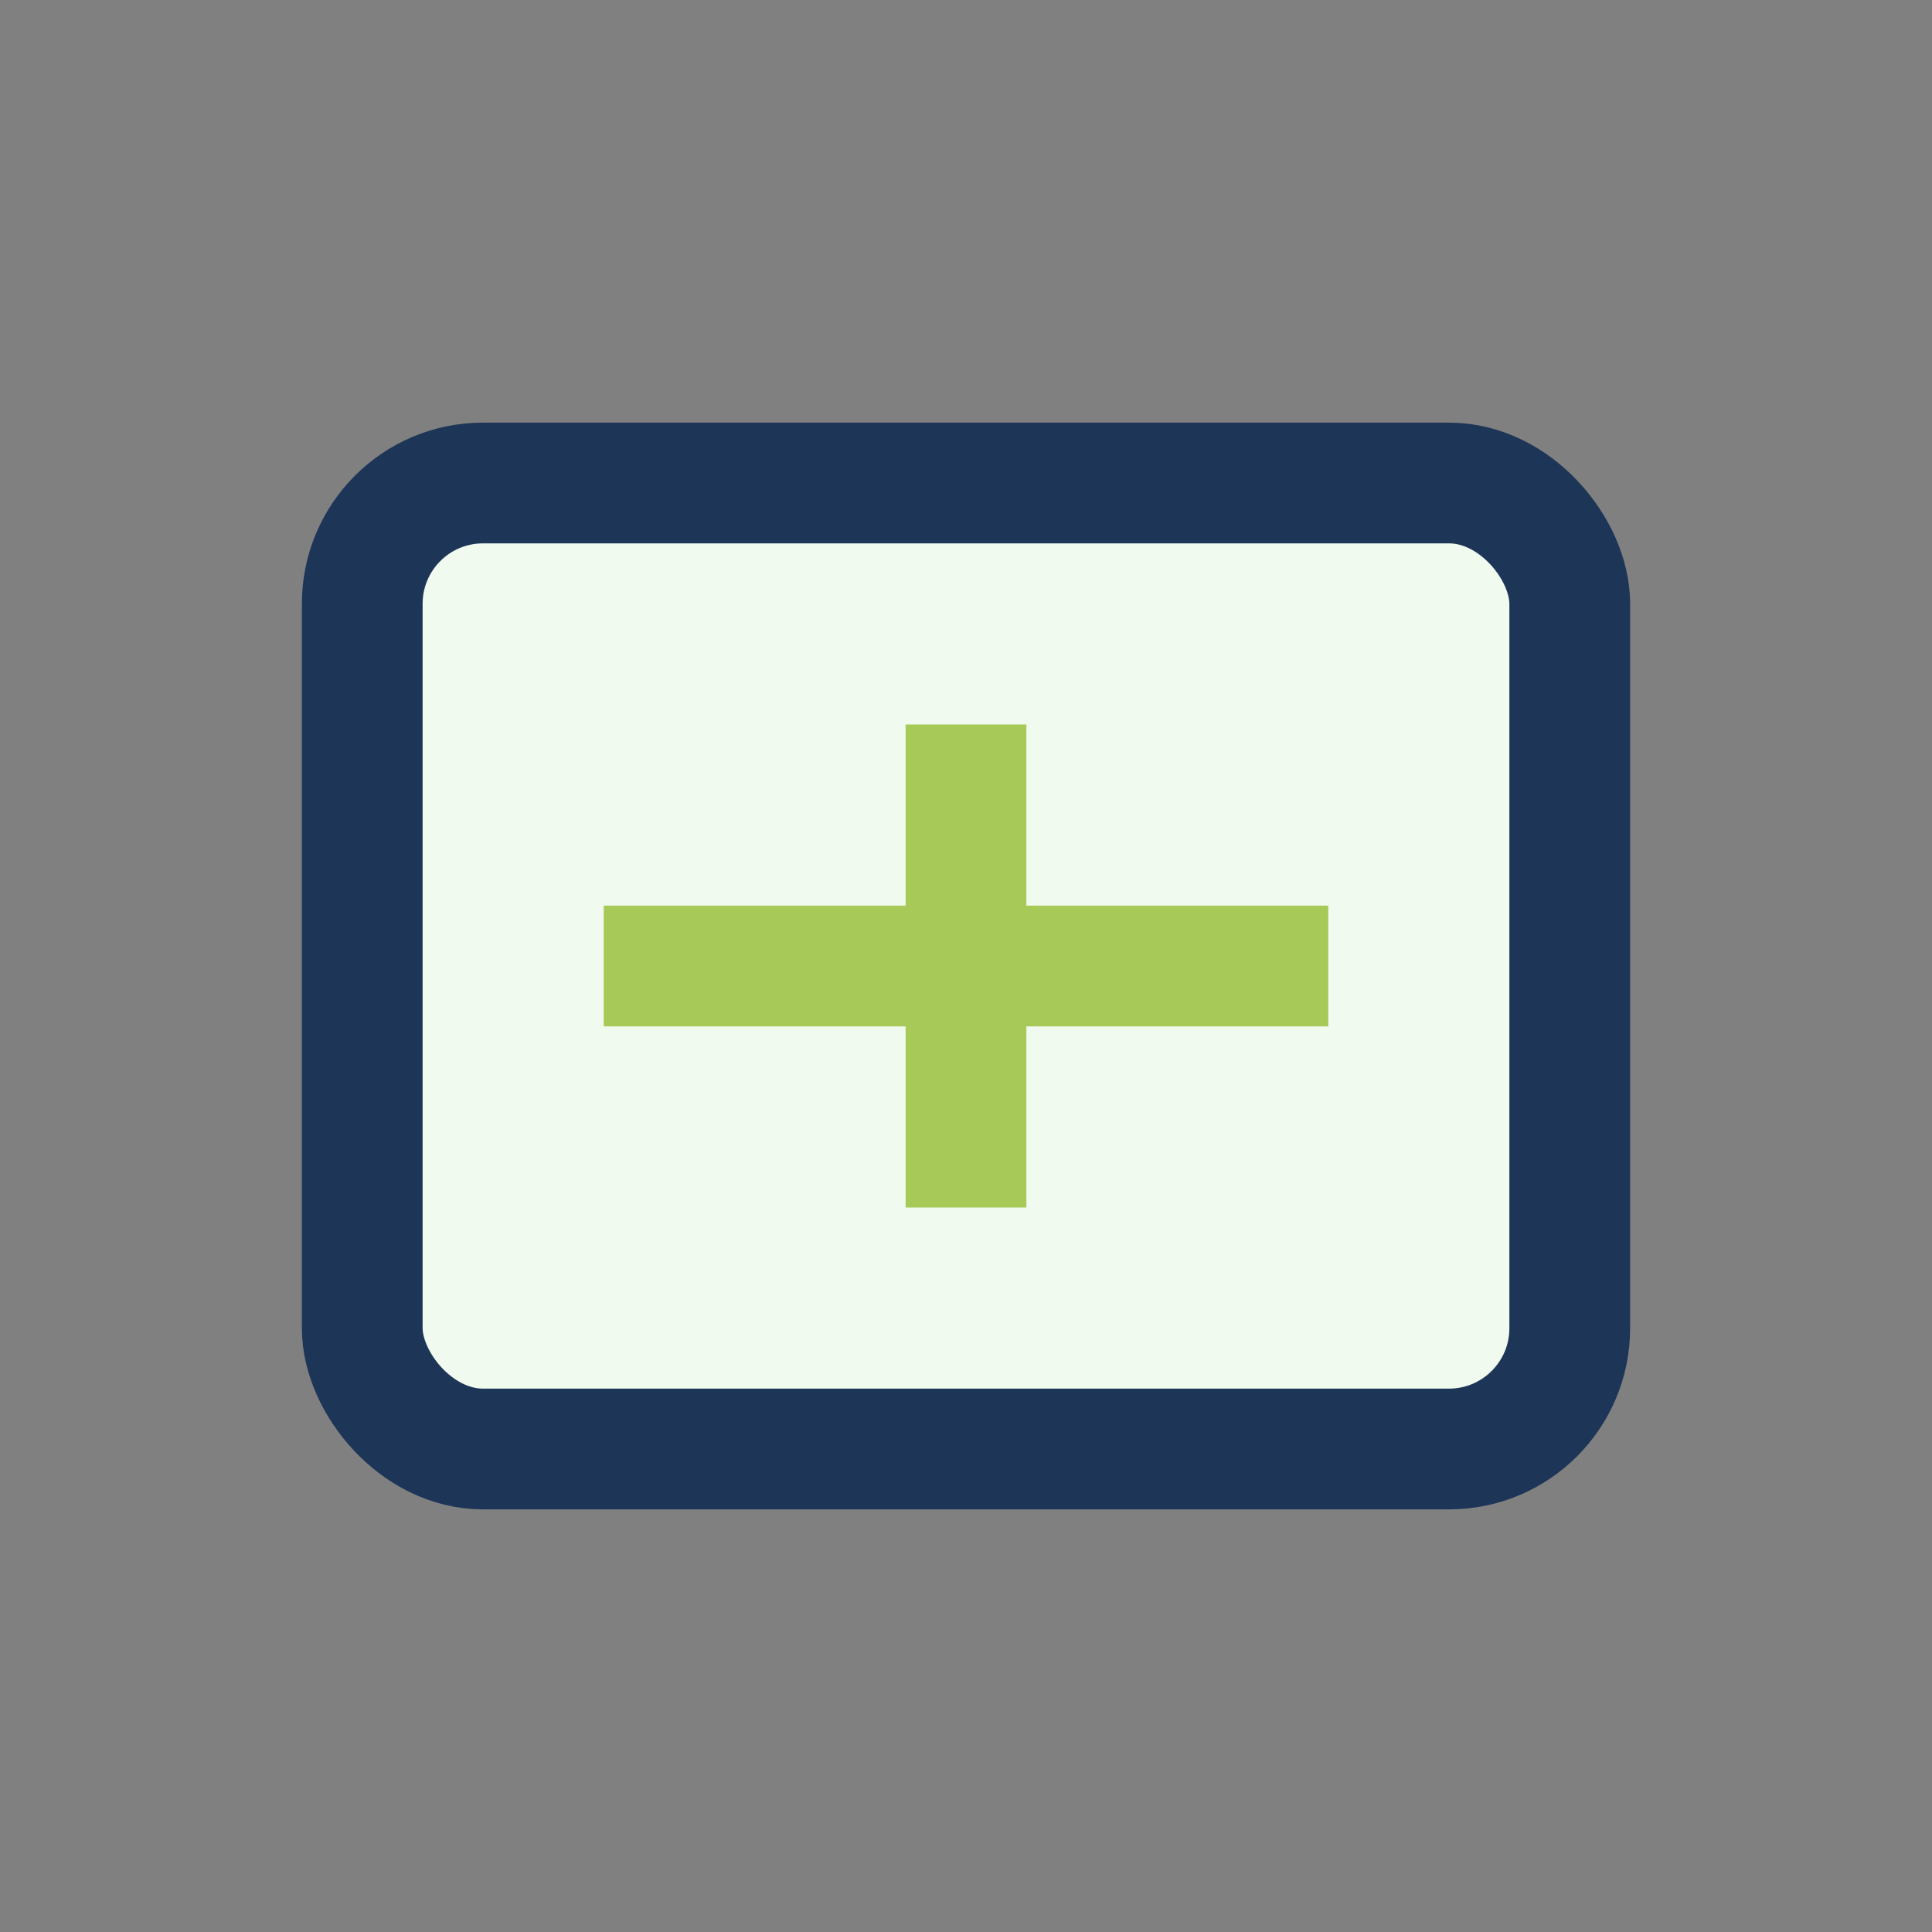
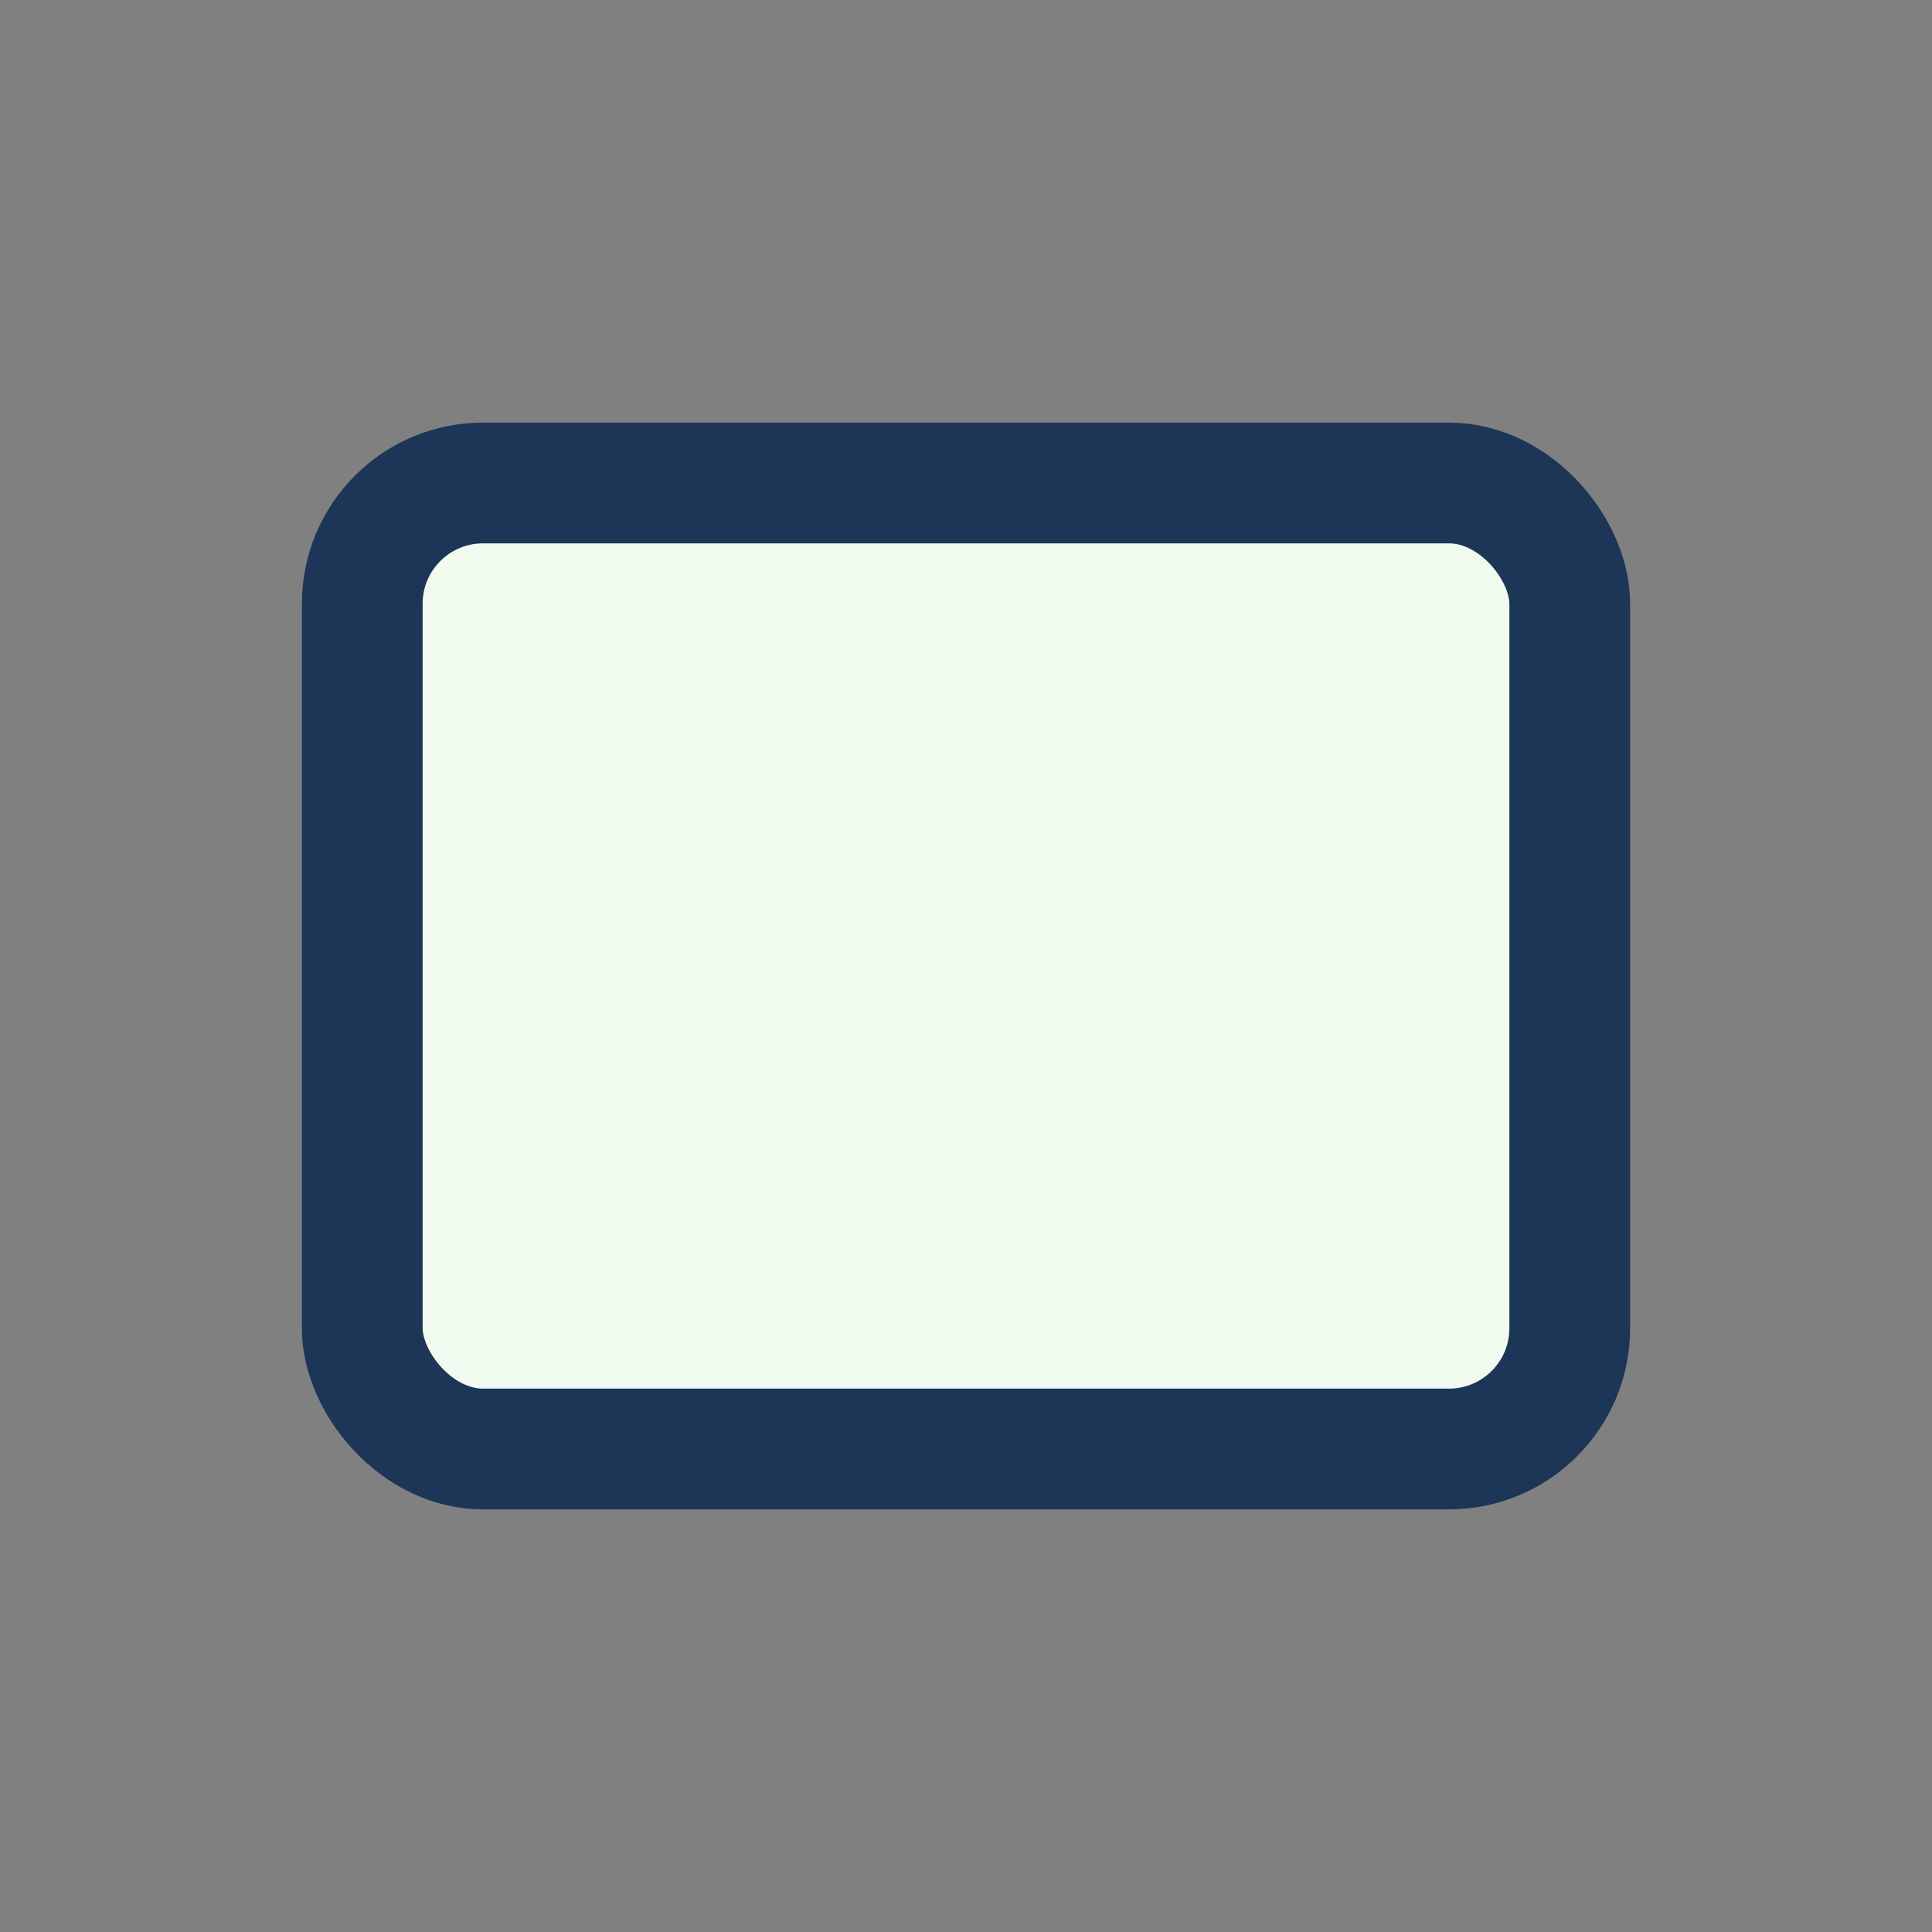
<svg xmlns="http://www.w3.org/2000/svg" width="32" height="32" viewBox="0 0 32 32">
  <rect x="0" y="0" width="32" height="32" fill="#808080" stroke="none" />
  <rect x="6" y="8" width="20" height="16" rx="2" fill="#F1FAEE" stroke="#1D3557" stroke-width="2" />
-   <path d="M10 16h12M16 12v8" stroke="#A7C957" stroke-width="2" />
</svg>